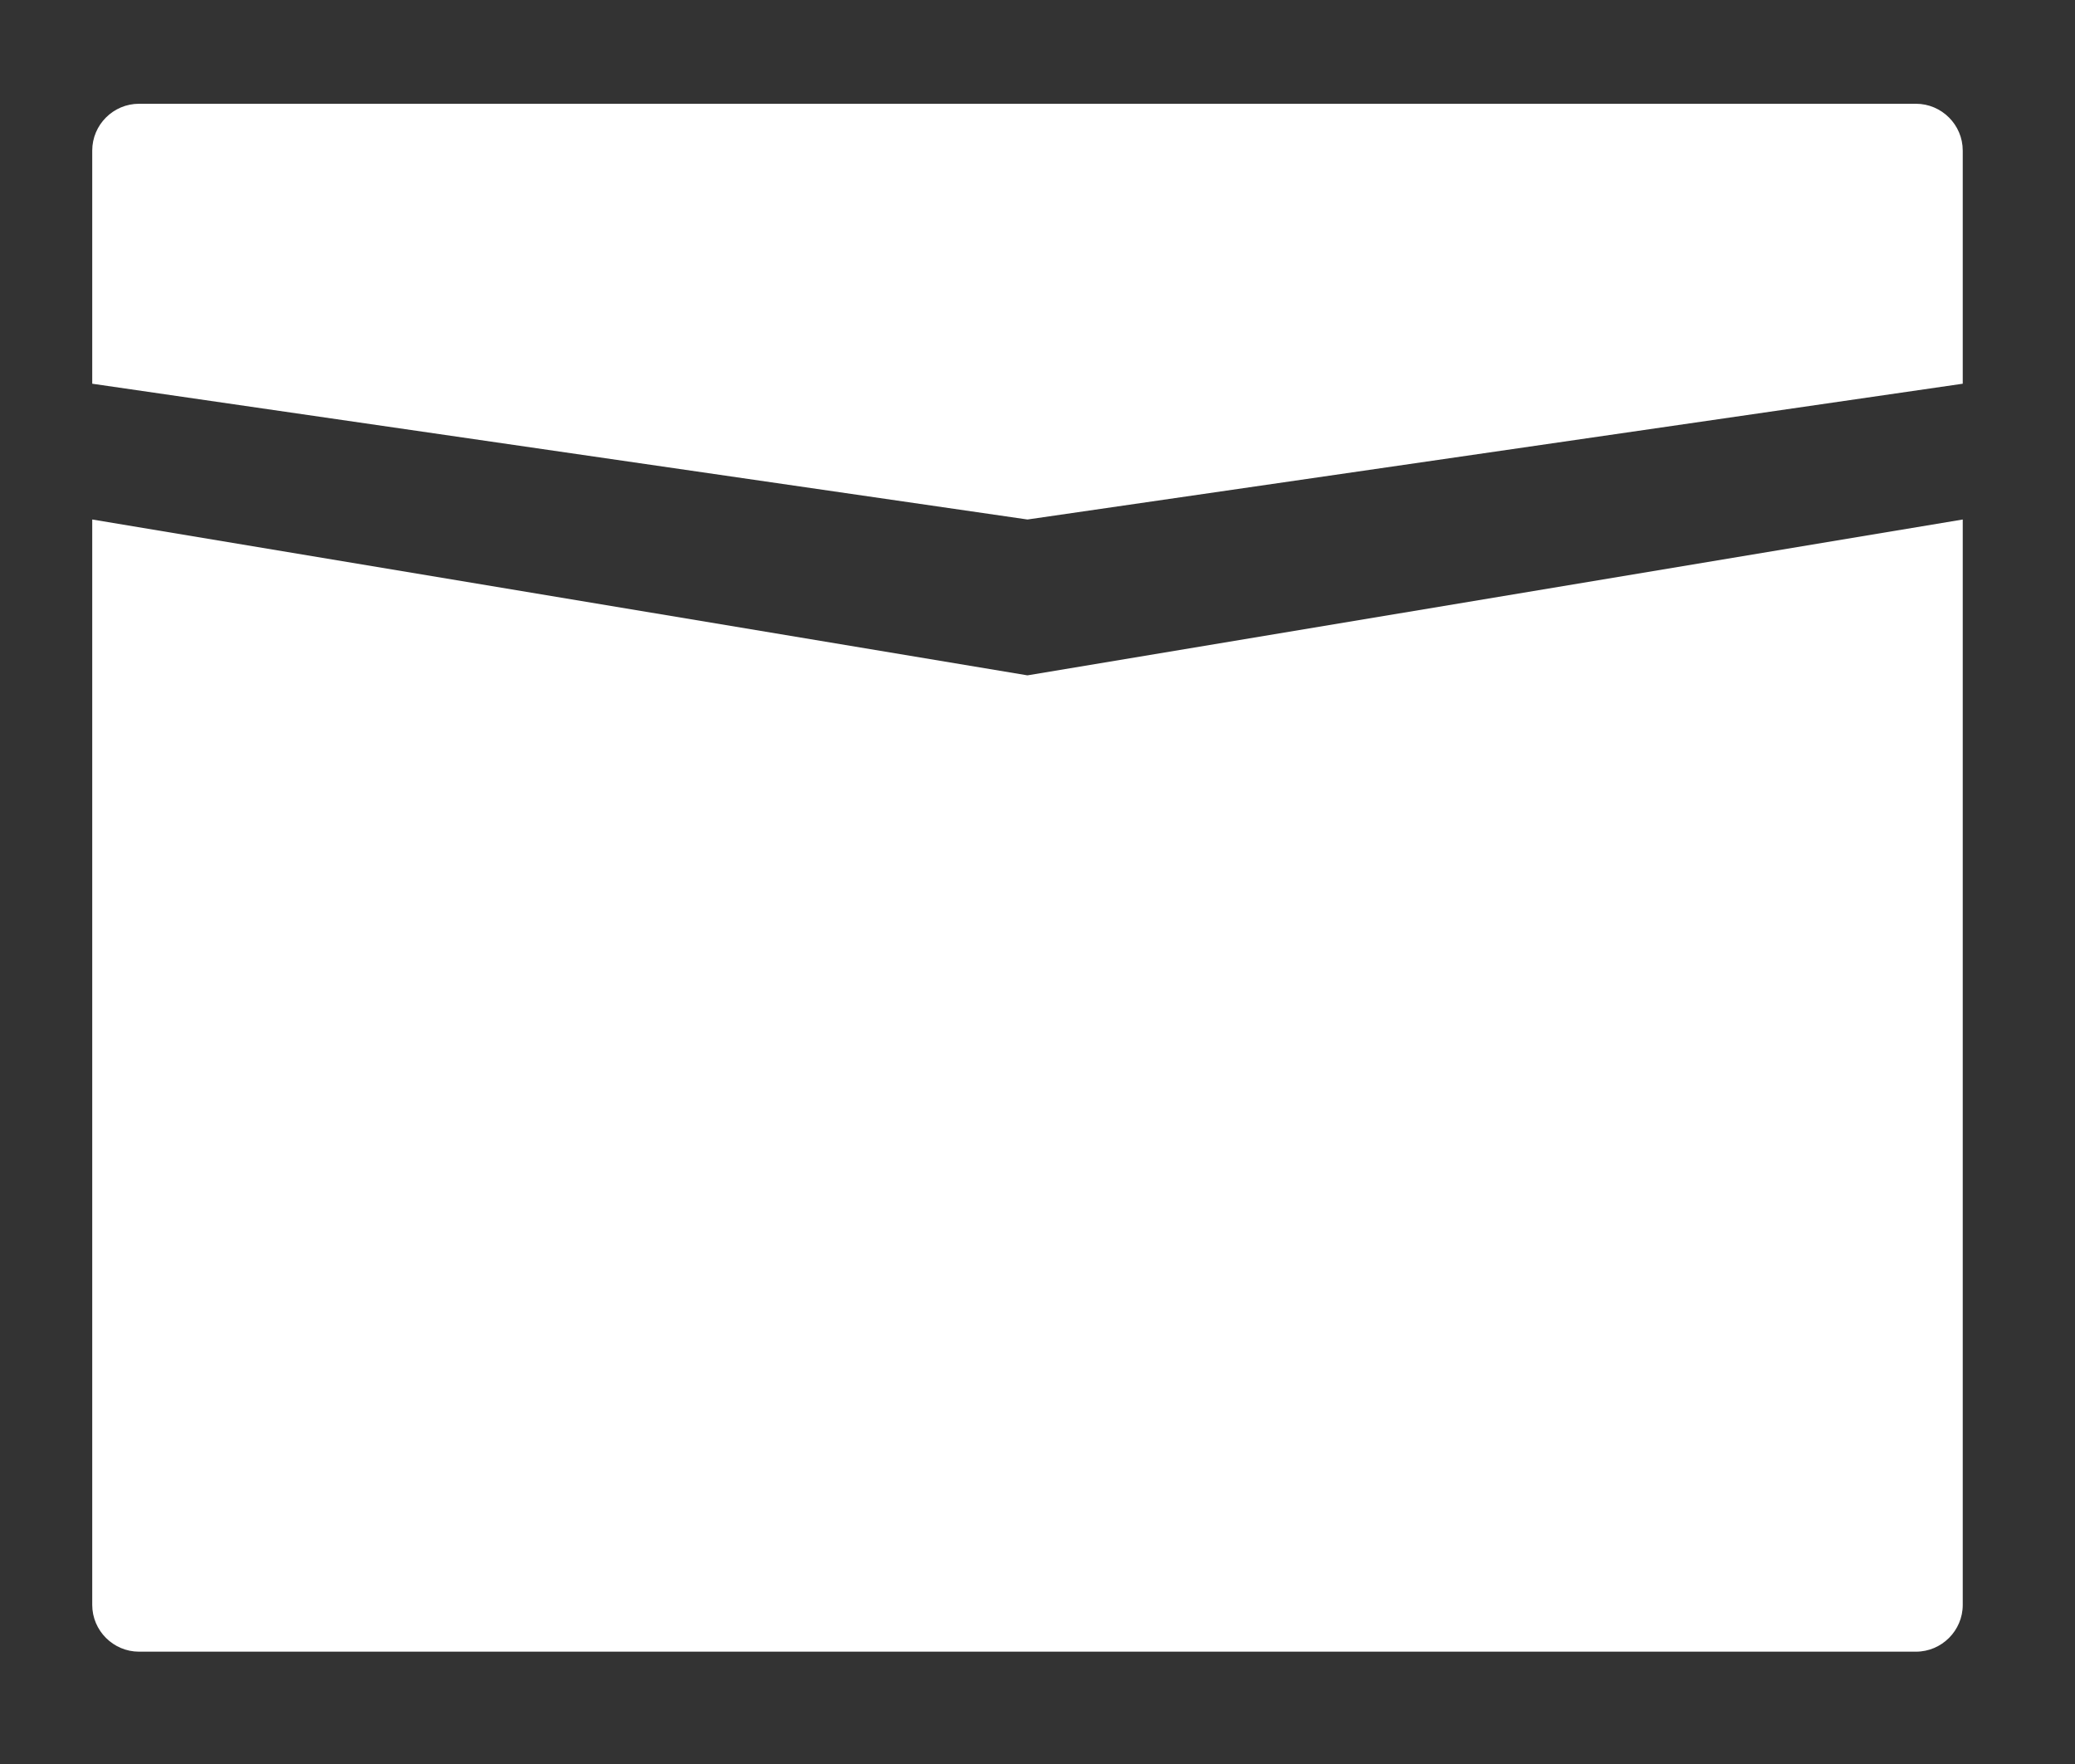
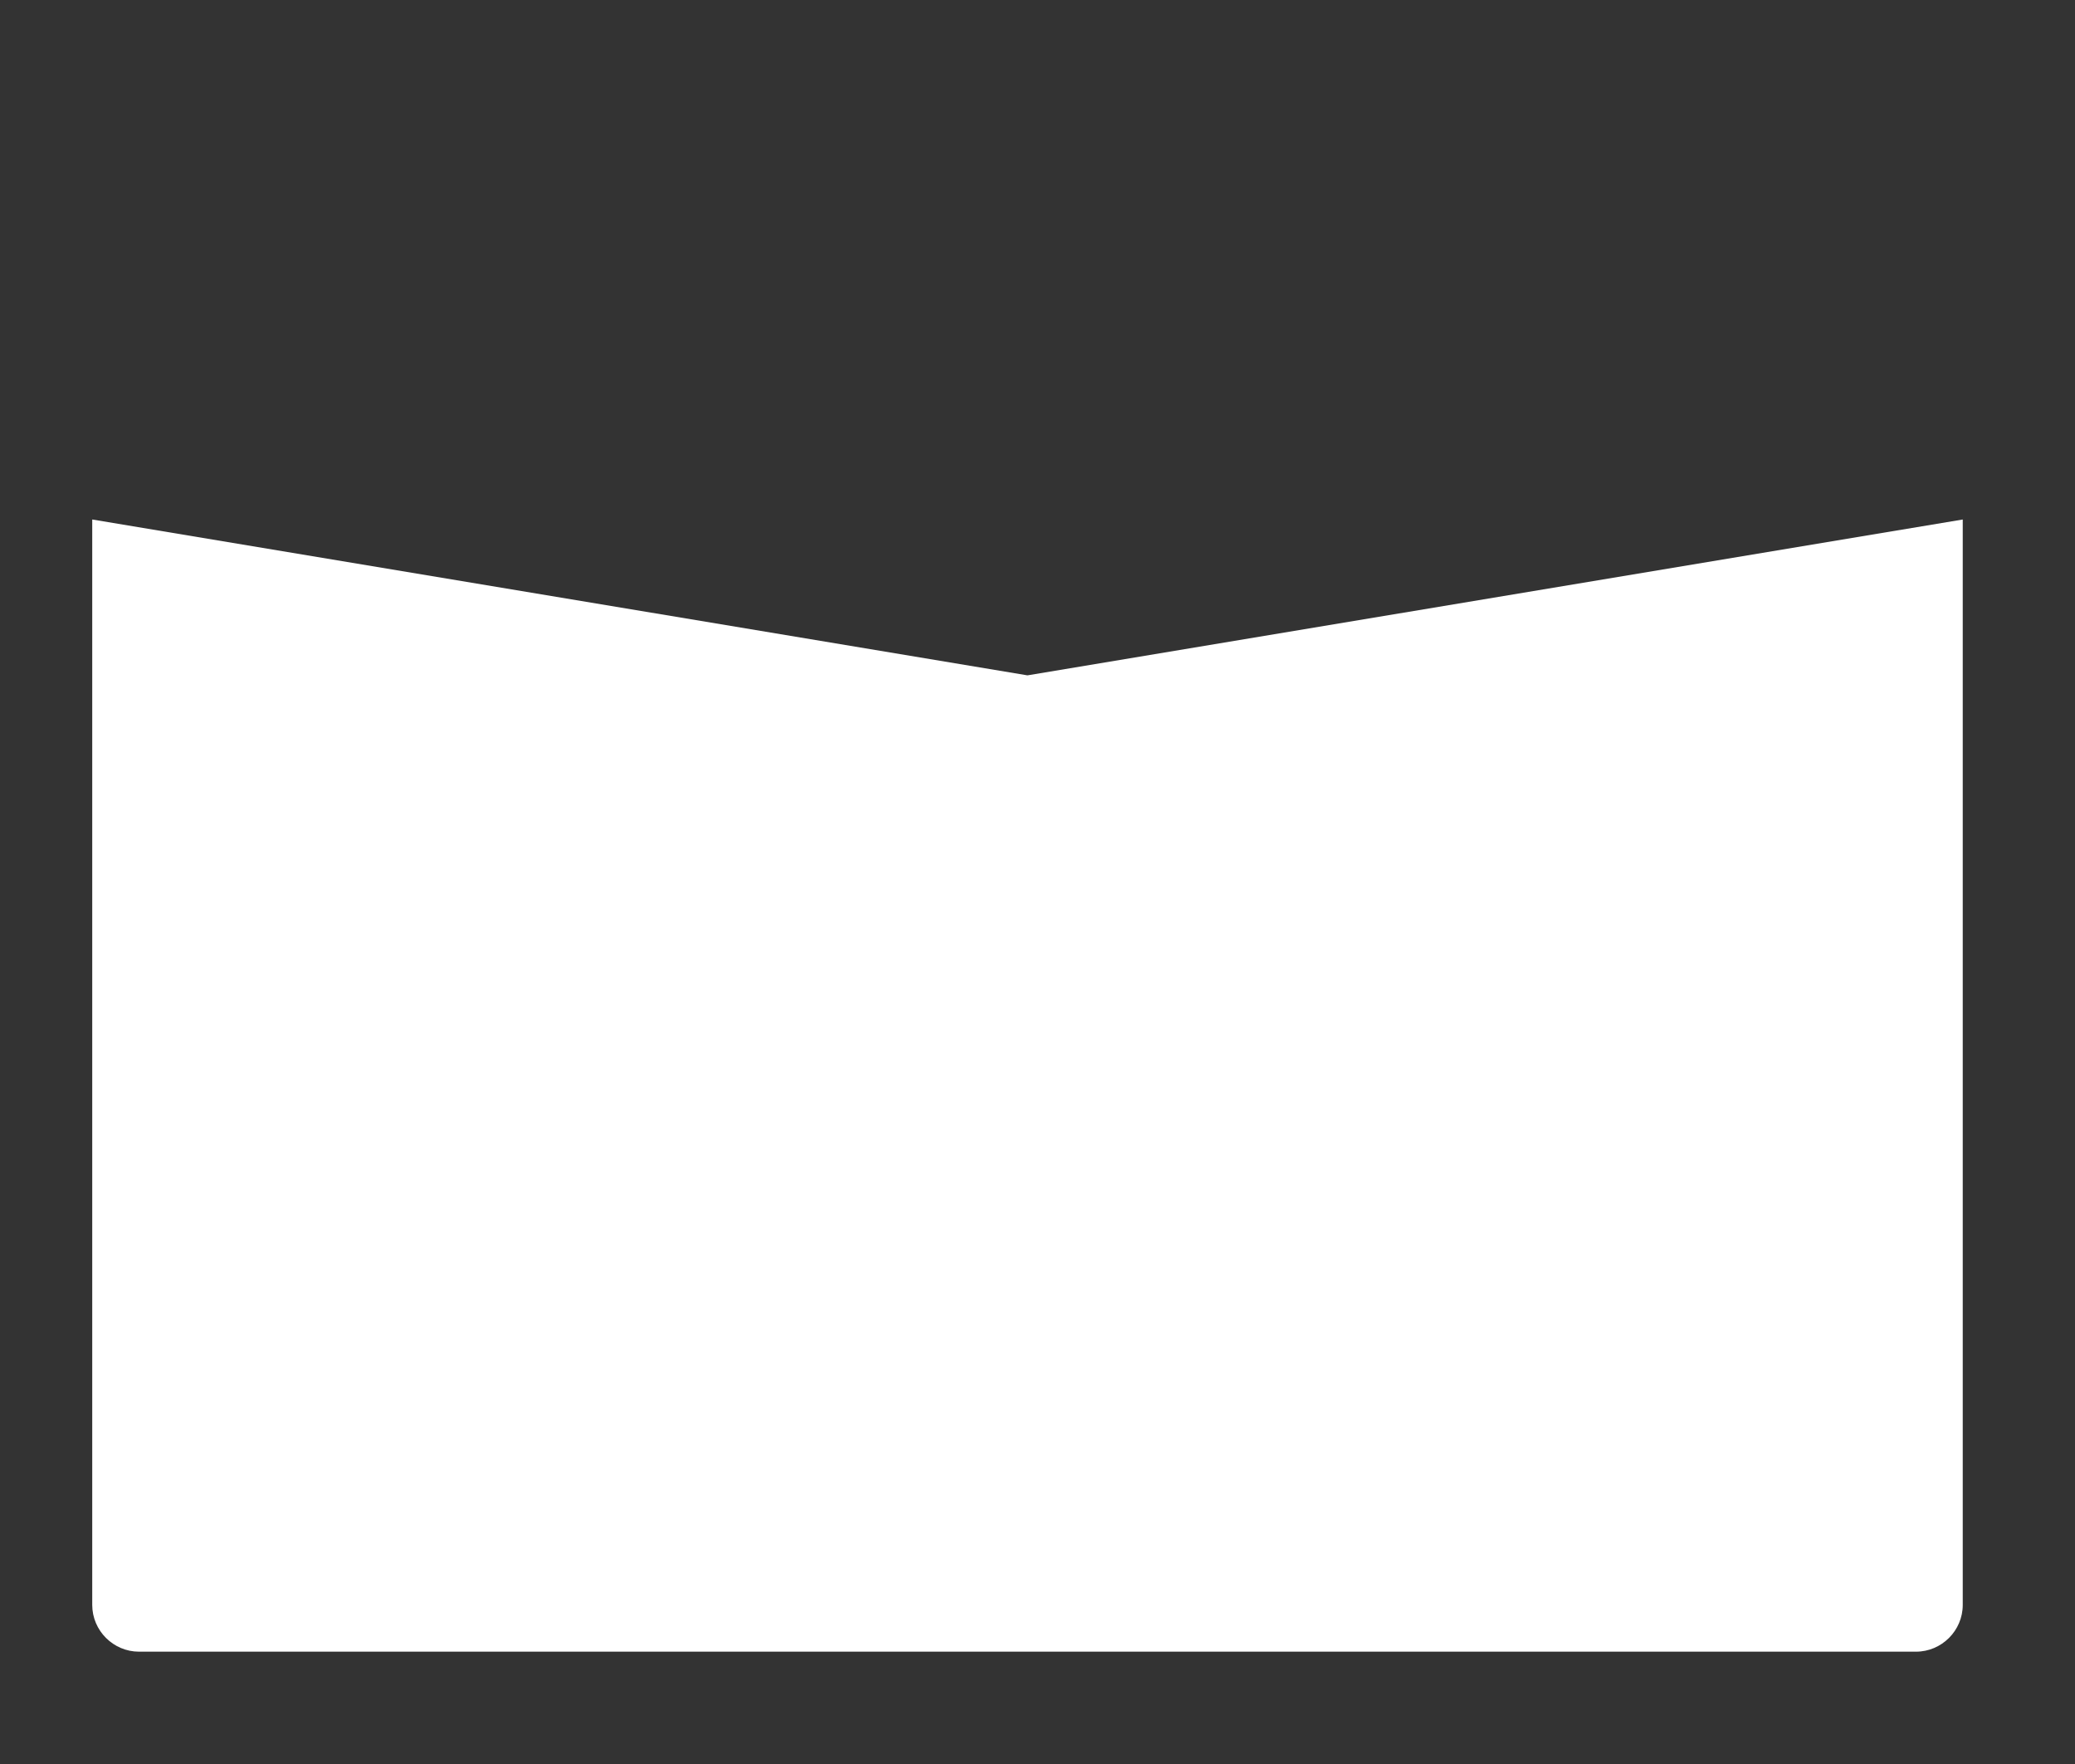
<svg xmlns="http://www.w3.org/2000/svg" width="40" height="34" viewBox="0 0 40 34" fill="none">
  <rect x="0" y="0" width="40" height="34" fill="#333333" stroke="none" />
-   <path d="M2.68 2H36.934C37.43 2 37.836 2.406 37.836 2.902V7.396L19.807 10.013L1.778 7.396V2.902C1.778 2.405 2.184 2 2.68 2Z" fill="white" />
  <path d="M1.778 10.013V30.934C1.778 31.429 2.184 31.835 2.68 31.835H36.934C37.43 31.835 37.836 31.429 37.836 30.934V10.013L19.806 13.017L1.778 10.013Z" fill="white" />
</svg>